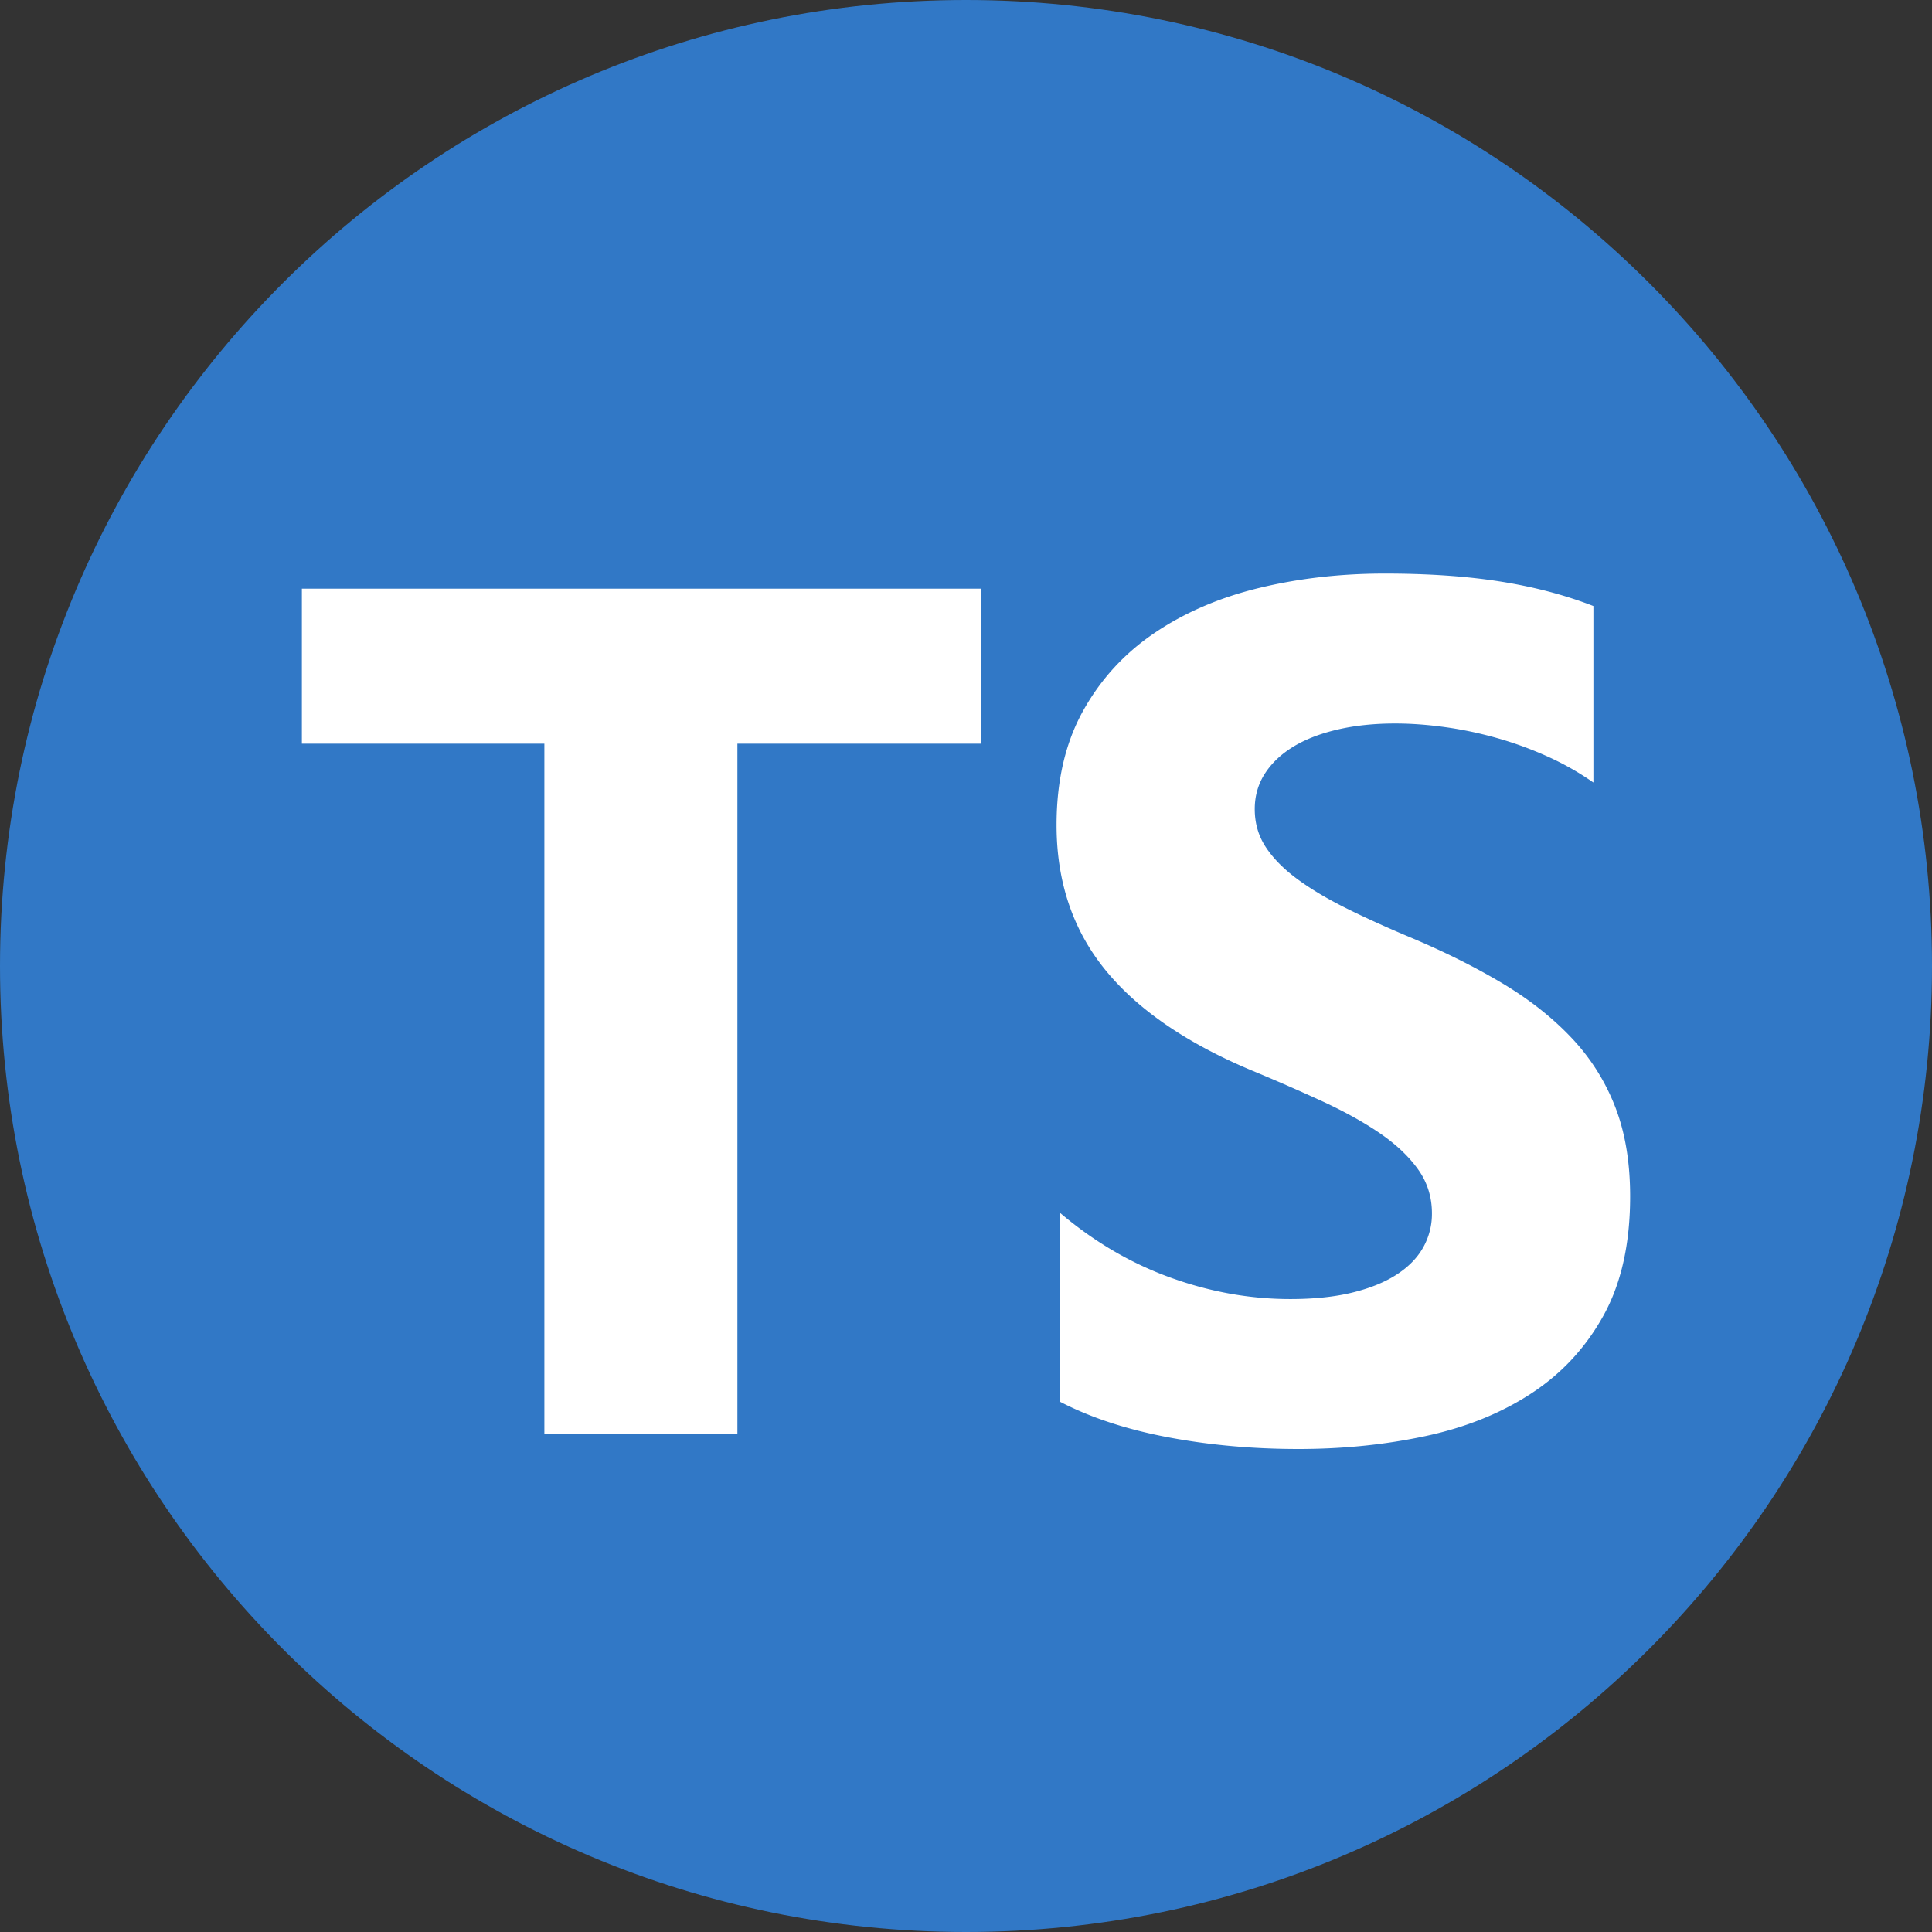
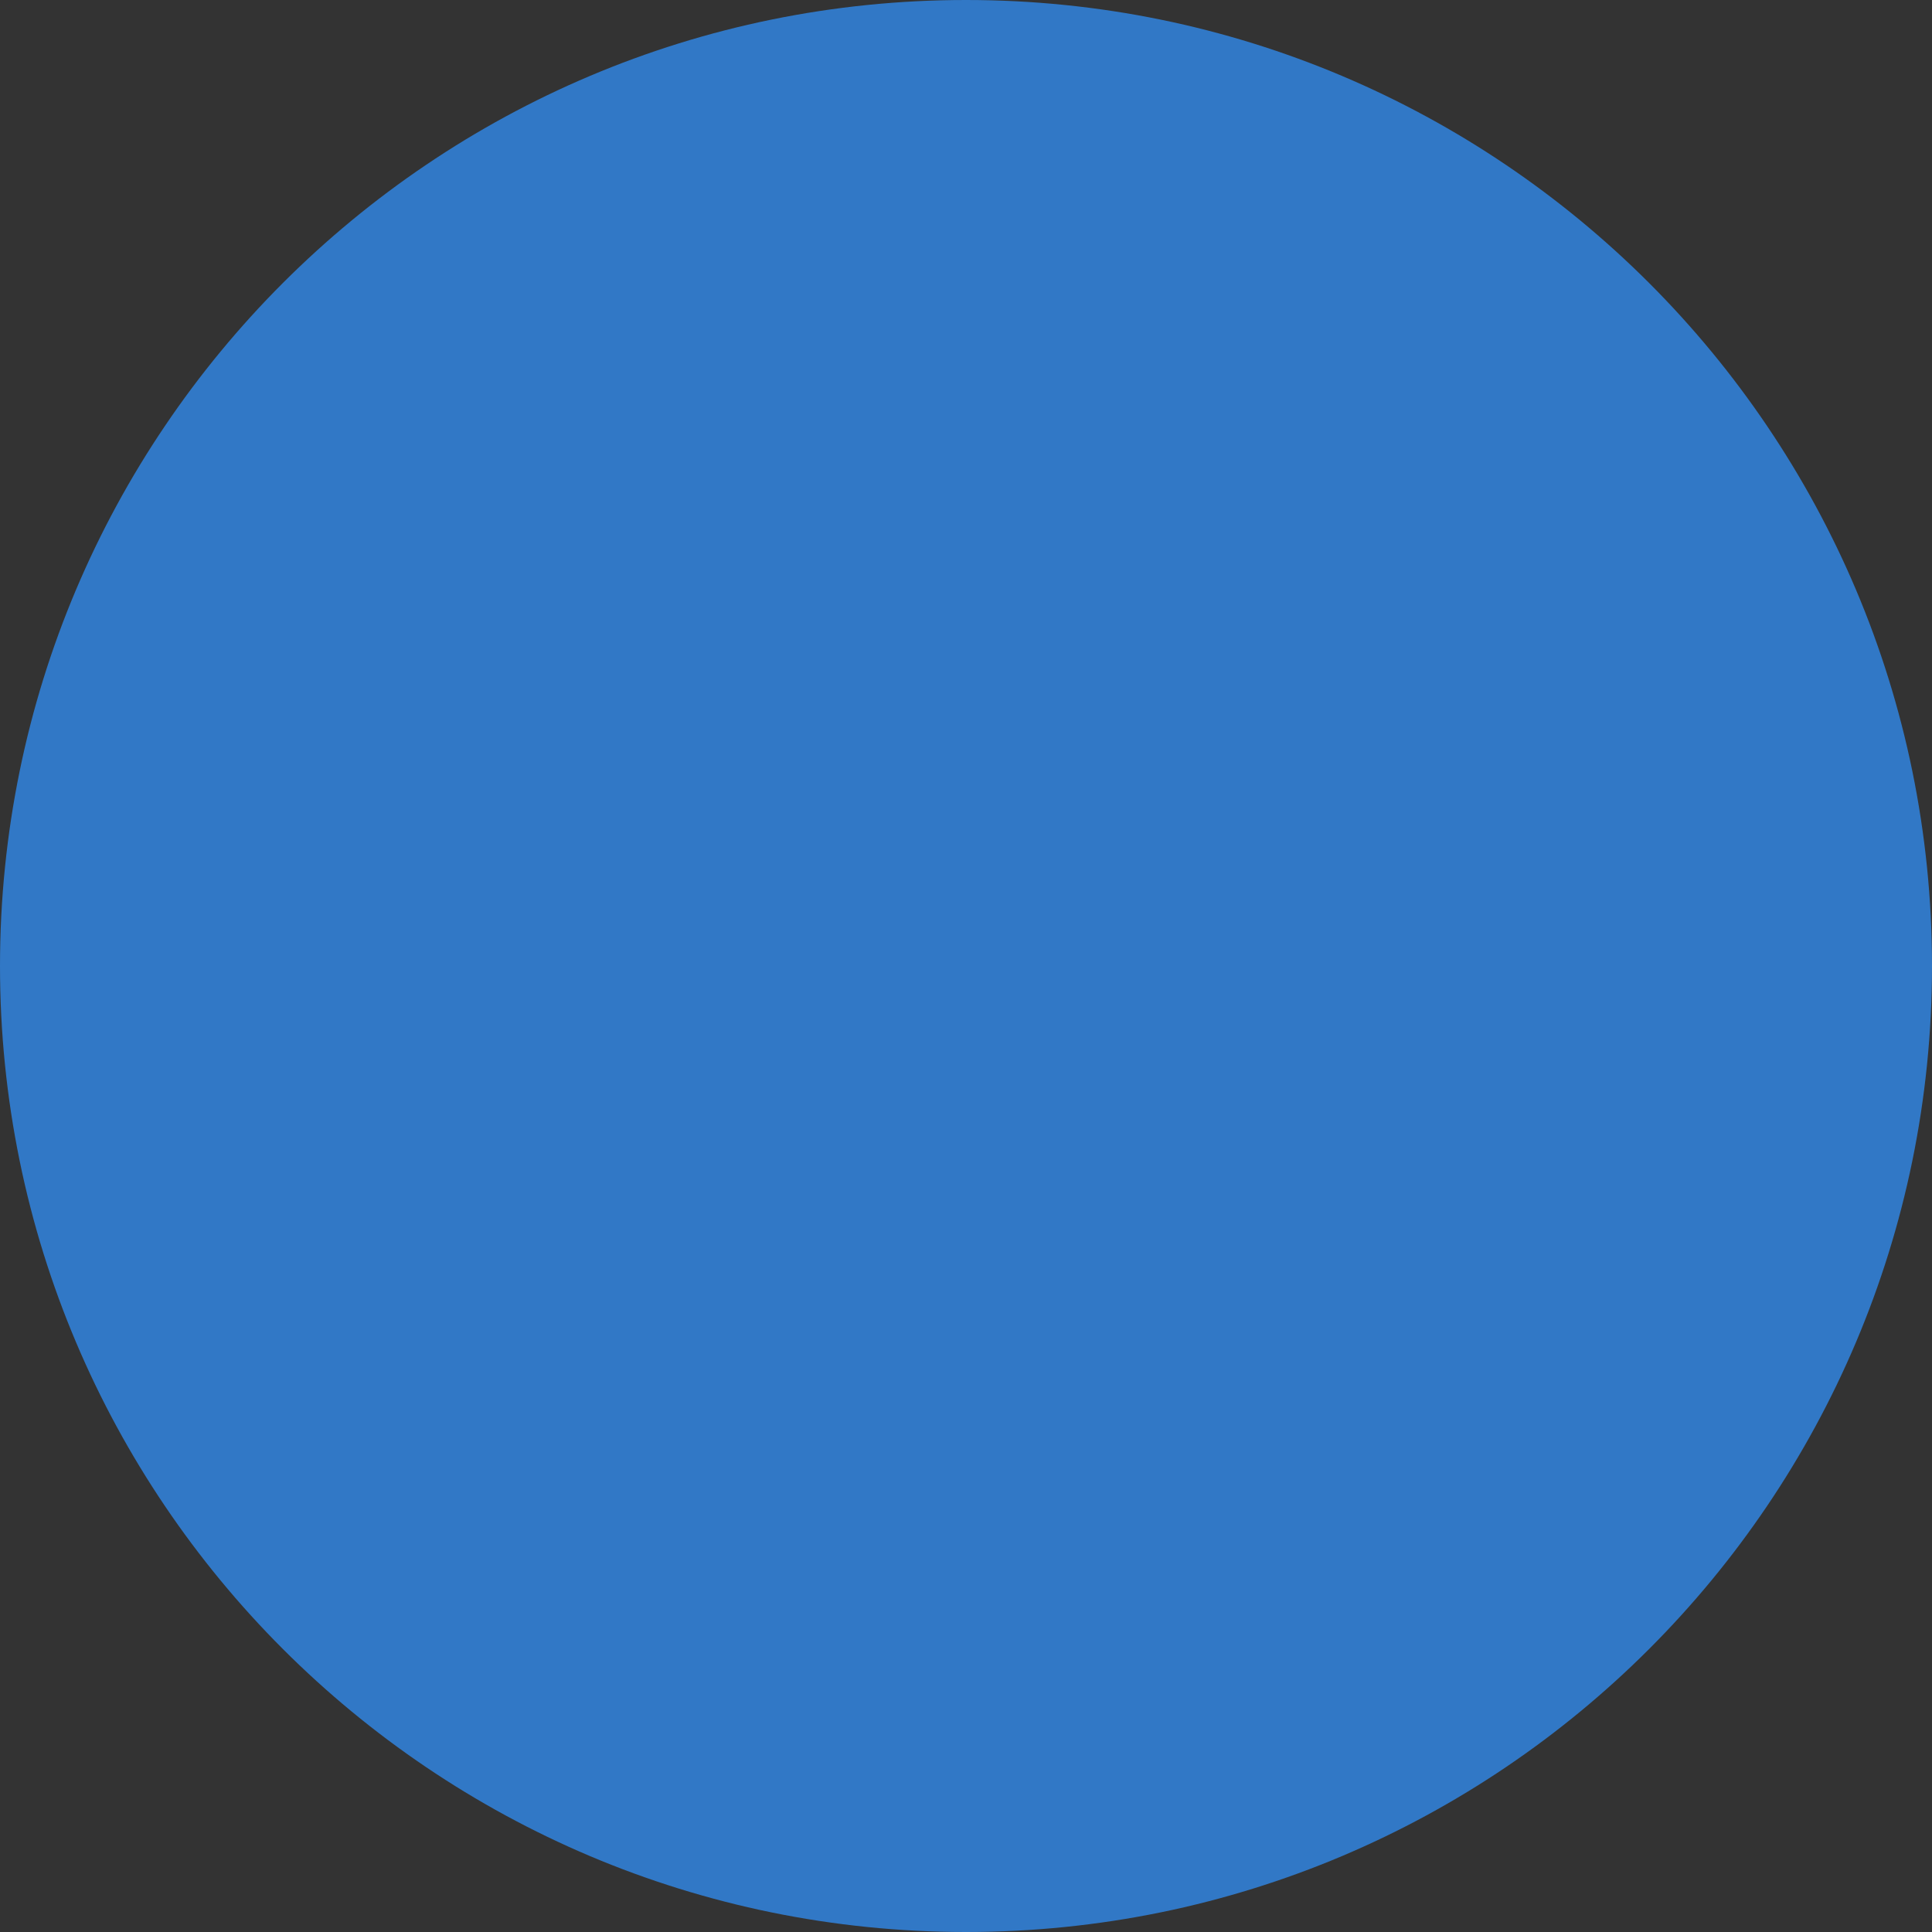
<svg xmlns="http://www.w3.org/2000/svg" width="48" height="48" viewBox="0 0 256 256">
  <rect x="0" y="0" width="256" height="256" fill="#333333" stroke="none" />
  <path fill="#3178C6" d="M128 0c70.692 0 128 57.308 128 128 0 70.692-57.308 128-128 128C57.308 256 0 198.692 0 128 0 57.308 57.308 0 128 0Z" />
-   <path fill="#FFF" d="M140.463 160.712v25.03c4.017 2.086 8.767 3.651 14.25 4.694 5.484 1.043 11.264 1.564 17.34 1.564 5.921 0 11.547-.574 16.876-1.721 5.329-1.147 10.002-3.037 14.018-5.671 4.016-2.633 7.196-6.075 9.539-10.325 2.343-4.25 3.514-9.503 3.514-15.761 0-4.537-.669-8.513-2.008-11.929a27.928 27.928 0 0 0-5.793-9.112c-2.523-2.66-5.548-5.045-9.075-7.157-3.527-2.112-7.505-4.107-11.933-5.984-3.244-1.356-6.153-2.673-8.728-3.95-2.574-1.278-4.762-2.581-6.565-3.911-1.802-1.33-3.192-2.738-4.17-4.224-.979-1.486-1.468-3.168-1.468-5.045 0-1.721.438-3.272 1.313-4.654.876-1.382 2.111-2.569 3.707-3.56 1.597-.99 3.553-1.76 5.87-2.307 2.317-.547 4.892-.821 7.724-.821 2.06 0 4.235.156 6.526.47 2.292.312 4.596.794 6.913 1.446a47.66 47.66 0 0 1 6.758 2.464 37.143 37.143 0 0 1 6.063 3.442V80.302c-3.759-1.46-7.865-2.542-12.319-3.246-4.454-.704-9.564-1.056-15.331-1.056-5.87 0-11.431.639-16.683 1.916-5.252 1.278-9.873 3.273-13.864 5.984-3.991 2.712-7.144 6.166-9.461 10.364S140 103.481 140 109.322c0 7.457 2.124 13.818 6.372 19.085 4.248 5.267 10.697 9.726 19.348 13.376a260.147 260.147 0 0 1 9.5 4.146c2.934 1.355 5.47 2.763 7.607 4.223 2.137 1.461 3.823 3.051 5.059 4.772 1.236 1.721 1.854 3.676 1.854 5.866a9.06 9.06 0 0 1-1.159 4.498c-.772 1.382-1.943 2.581-3.514 3.598-1.57 1.017-3.527 1.812-5.87 2.386-2.343.573-5.085.86-8.225.86-5.355 0-10.659-.952-15.911-2.855-5.252-1.903-10.118-4.758-14.598-8.565Zm-42.752-62.17H130V78H40v20.541h32.132V190H97.71V98.541Z" />
</svg>